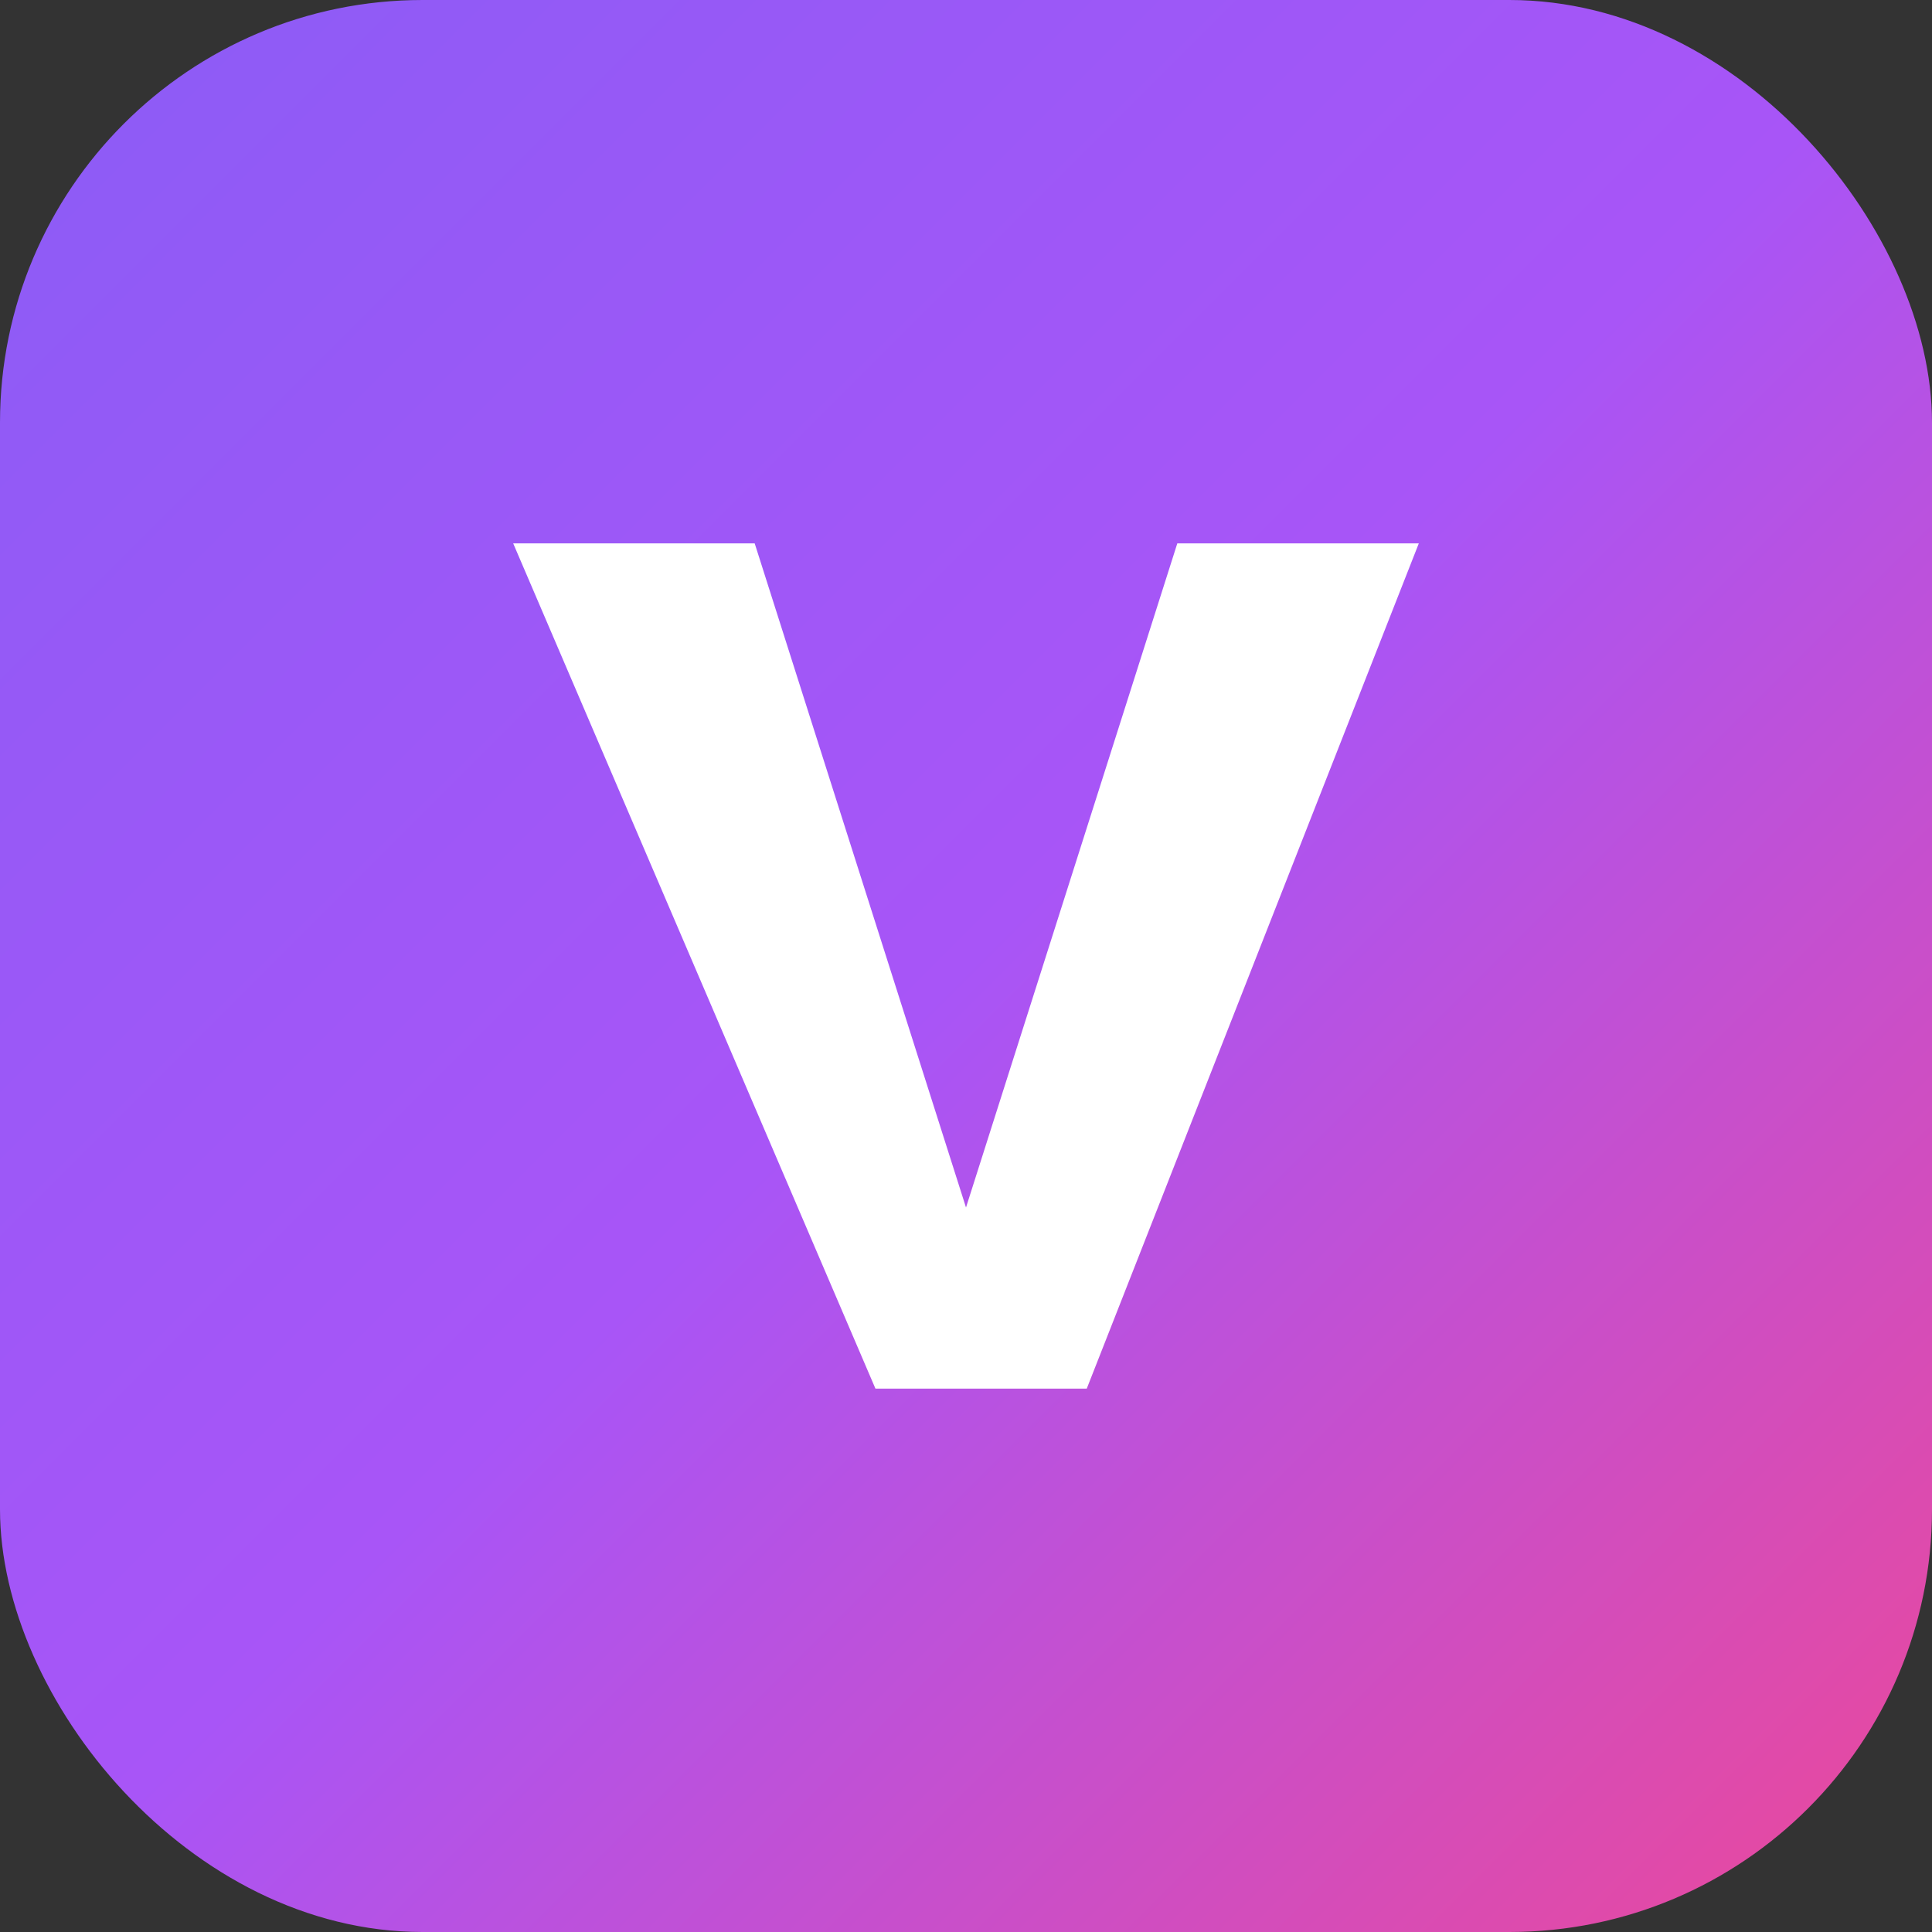
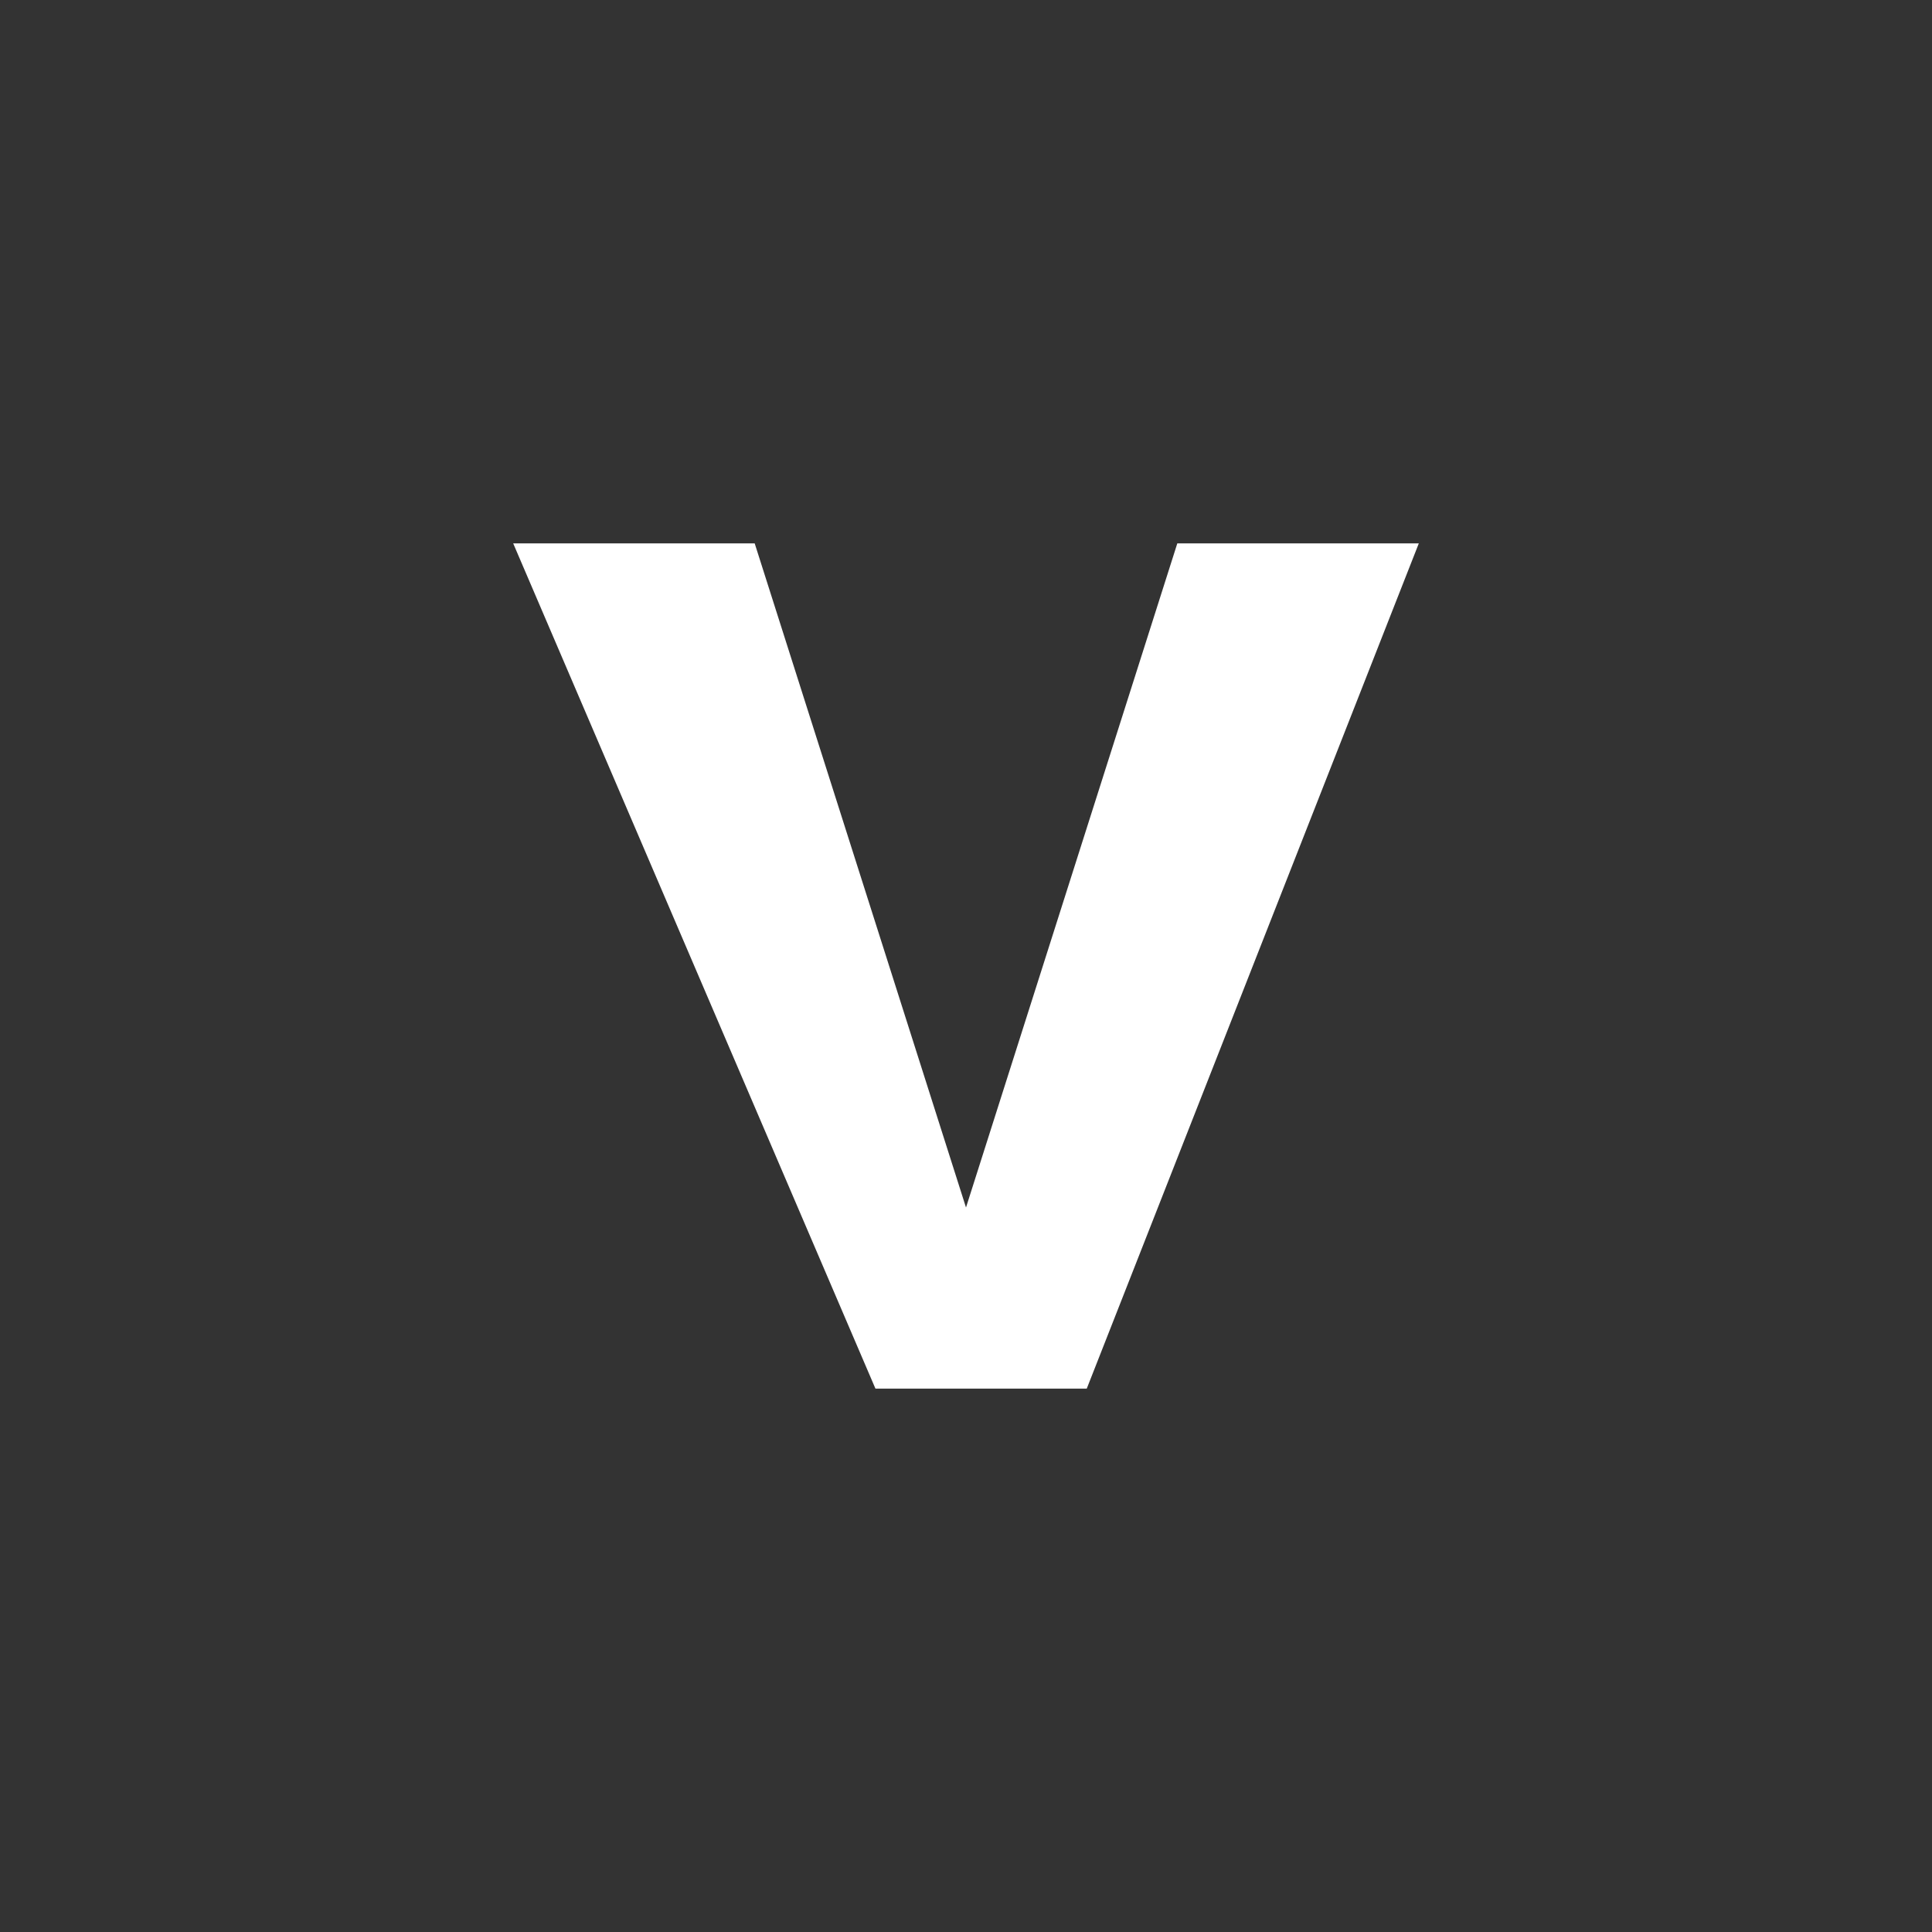
<svg xmlns="http://www.w3.org/2000/svg" width="32" height="32" viewBox="0 0 32 32" fill="none">
  <rect x="0" y="0" width="32" height="32" fill="#333333" stroke="none" />
  <defs>
    <linearGradient id="vestaGradient" x1="0%" y1="0%" x2="100%" y2="100%">
      <stop offset="0%" style="stop-color:#8B5CF6" />
      <stop offset="50%" style="stop-color:#A855F7" />
      <stop offset="100%" style="stop-color:#EC4899" />
    </linearGradient>
  </defs>
-   <rect width="32" height="32" rx="7" fill="url(#vestaGradient)" />
  <path d="M8.5 9h4l3.5 11 3.5-11h4l-5.5 14h-3.5L8.5 9z" fill="white" />
</svg>